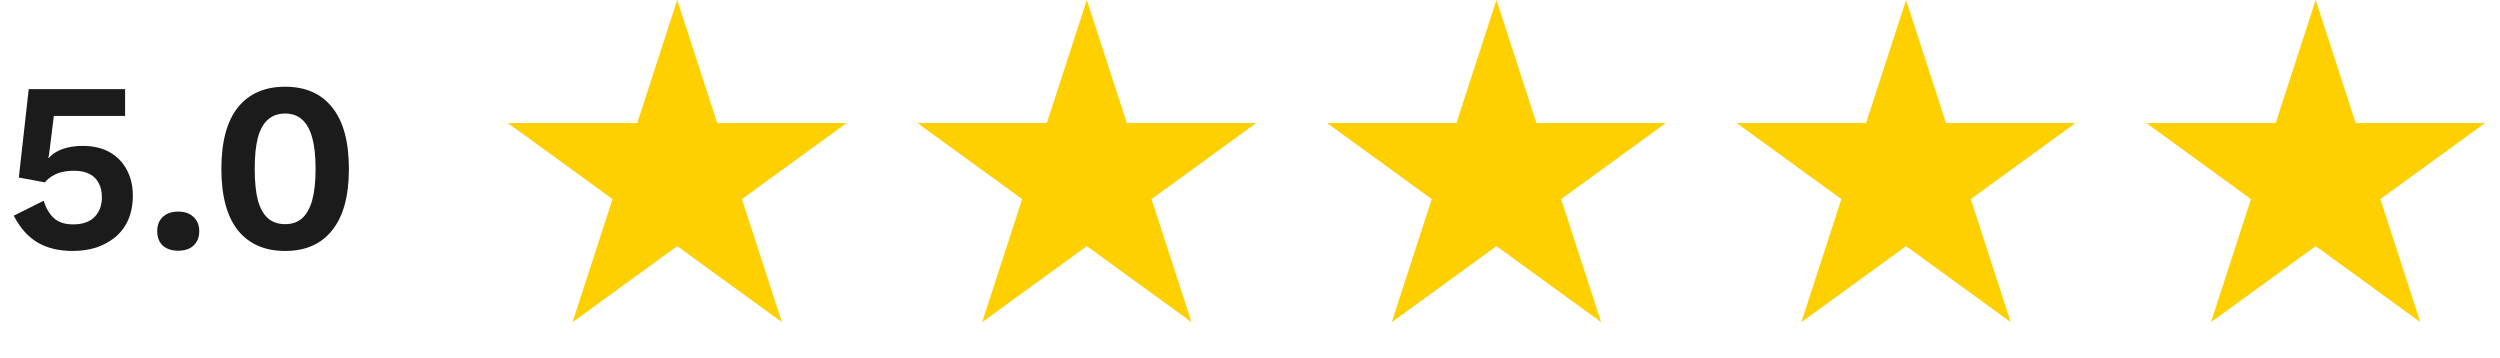
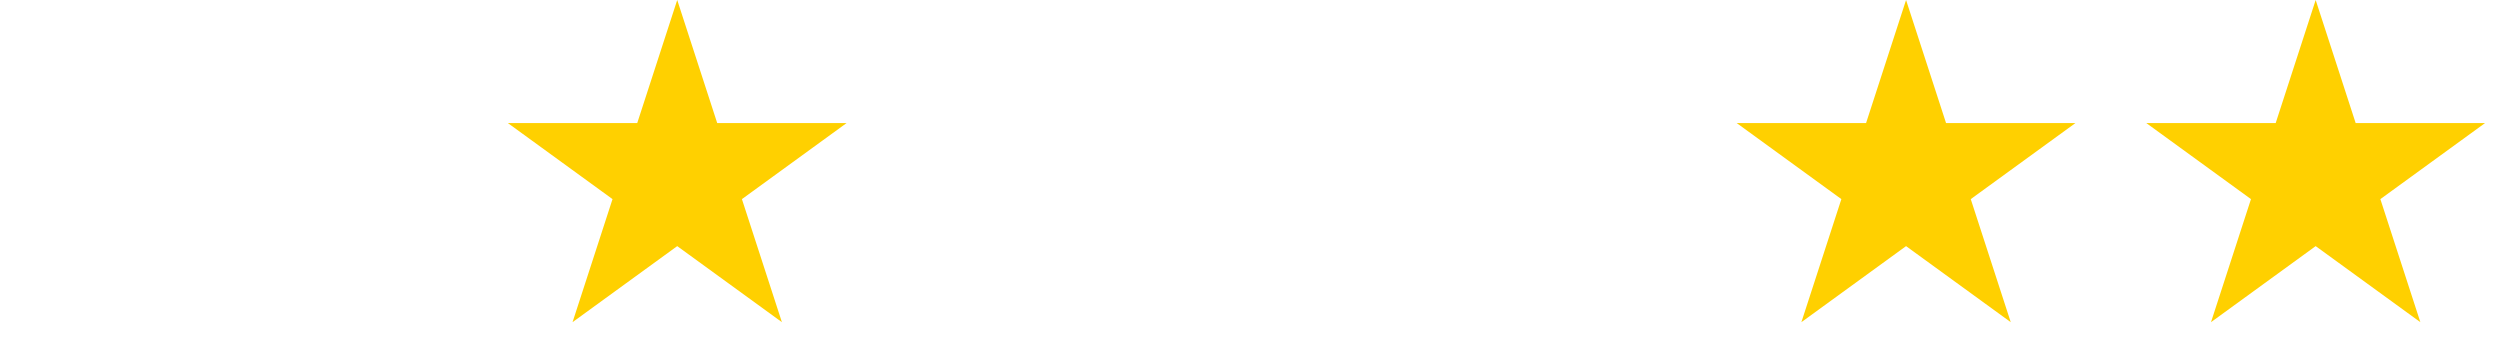
<svg xmlns="http://www.w3.org/2000/svg" width="342" height="49" viewBox="0 0 342 49" fill="none">
-   <path d="M9.943 34.33C8.027 34.33 6.408 33.934 5.086 33.141C3.787 32.348 2.719 31.137 1.882 29.506L5.979 27.458C6.265 28.427 6.716 29.209 7.333 29.804C7.95 30.399 8.853 30.696 10.043 30.696C10.857 30.696 11.551 30.553 12.124 30.266C12.697 29.98 13.137 29.561 13.446 29.011C13.776 28.46 13.941 27.788 13.941 26.995C13.941 26.202 13.787 25.542 13.479 25.013C13.192 24.462 12.774 24.055 12.223 23.791C11.672 23.504 10.979 23.361 10.142 23.361C9.569 23.361 9.029 23.416 8.523 23.526C8.038 23.636 7.598 23.812 7.201 24.055C6.805 24.275 6.452 24.572 6.144 24.947L2.575 24.286L3.93 12.193H17.113V15.861H7.366L6.705 21.18L6.606 21.61H6.672C7.135 21.081 7.763 20.674 8.556 20.387C9.371 20.101 10.296 19.958 11.331 19.958C12.763 19.958 13.985 20.244 14.999 20.817C16.012 21.39 16.794 22.194 17.345 23.229C17.895 24.242 18.171 25.409 18.171 26.731C18.171 27.987 17.961 29.099 17.543 30.068C17.124 31.015 16.529 31.808 15.759 32.447C15.01 33.064 14.14 33.537 13.148 33.868C12.157 34.176 11.089 34.33 9.943 34.33ZM24.383 28.945C25.264 28.945 25.958 29.187 26.465 29.672C26.993 30.156 27.258 30.806 27.258 31.621C27.258 32.458 26.993 33.119 26.465 33.603C25.958 34.066 25.264 34.297 24.383 34.297C23.502 34.297 22.797 34.066 22.269 33.603C21.762 33.119 21.509 32.458 21.509 31.621C21.509 30.806 21.762 30.156 22.269 29.672C22.797 29.187 23.502 28.945 24.383 28.945ZM39.008 34.33C36.21 34.33 34.052 33.383 32.532 31.489C31.034 29.595 30.285 26.797 30.285 23.097C30.285 19.396 31.034 16.599 32.532 14.704C34.052 12.81 36.21 11.863 39.008 11.863C41.805 11.863 43.953 12.81 45.451 14.704C46.971 16.599 47.73 19.396 47.73 23.097C47.73 26.797 46.971 29.595 45.451 31.489C43.953 33.383 41.805 34.33 39.008 34.33ZM39.008 30.663C39.955 30.663 40.726 30.399 41.321 29.87C41.937 29.319 42.4 28.493 42.708 27.392C43.017 26.268 43.171 24.837 43.171 23.097C43.171 21.357 43.017 19.936 42.708 18.834C42.4 17.711 41.937 16.885 41.321 16.356C40.726 15.806 39.955 15.53 39.008 15.53C38.061 15.53 37.279 15.806 36.662 16.356C36.045 16.885 35.583 17.711 35.274 18.834C34.988 19.936 34.845 21.357 34.845 23.097C34.845 24.837 34.988 26.268 35.274 27.392C35.583 28.493 36.045 29.319 36.662 29.87C37.279 30.399 38.061 30.663 39.008 30.663Z" fill="#1B1B1B" />
  <path d="M92.644 0L98.114 16.834H115.814L101.494 27.239L106.964 44.073L92.644 33.669L78.324 44.073L83.793 27.239L69.473 16.834H87.174L92.644 0Z" fill="#FFD000" />
-   <path d="M148.679 0L154.149 16.834H171.85L157.529 27.239L162.999 44.073L148.679 33.669L134.359 44.073L139.829 27.239L125.508 16.834H143.209L148.679 0Z" fill="#FFD000" />
-   <path d="M204.714 0L210.184 16.834H227.885L213.564 27.239L219.034 44.073L204.714 33.669L190.394 44.073L195.864 27.239L181.543 16.834H199.244L204.714 0Z" fill="#FFD000" />
  <path d="M260.749 0L266.219 16.834H283.92L269.599 27.239L275.069 44.073L260.749 33.669L246.429 44.073L251.899 27.239L237.578 16.834H255.279L260.749 0Z" fill="#FFD000" />
  <path d="M316.784 0L322.254 16.834H339.955L325.634 27.239L331.104 44.073L316.784 33.669L302.464 44.073L307.934 27.239L293.613 16.834H311.314L316.784 0Z" fill="#FFD000" />
</svg>